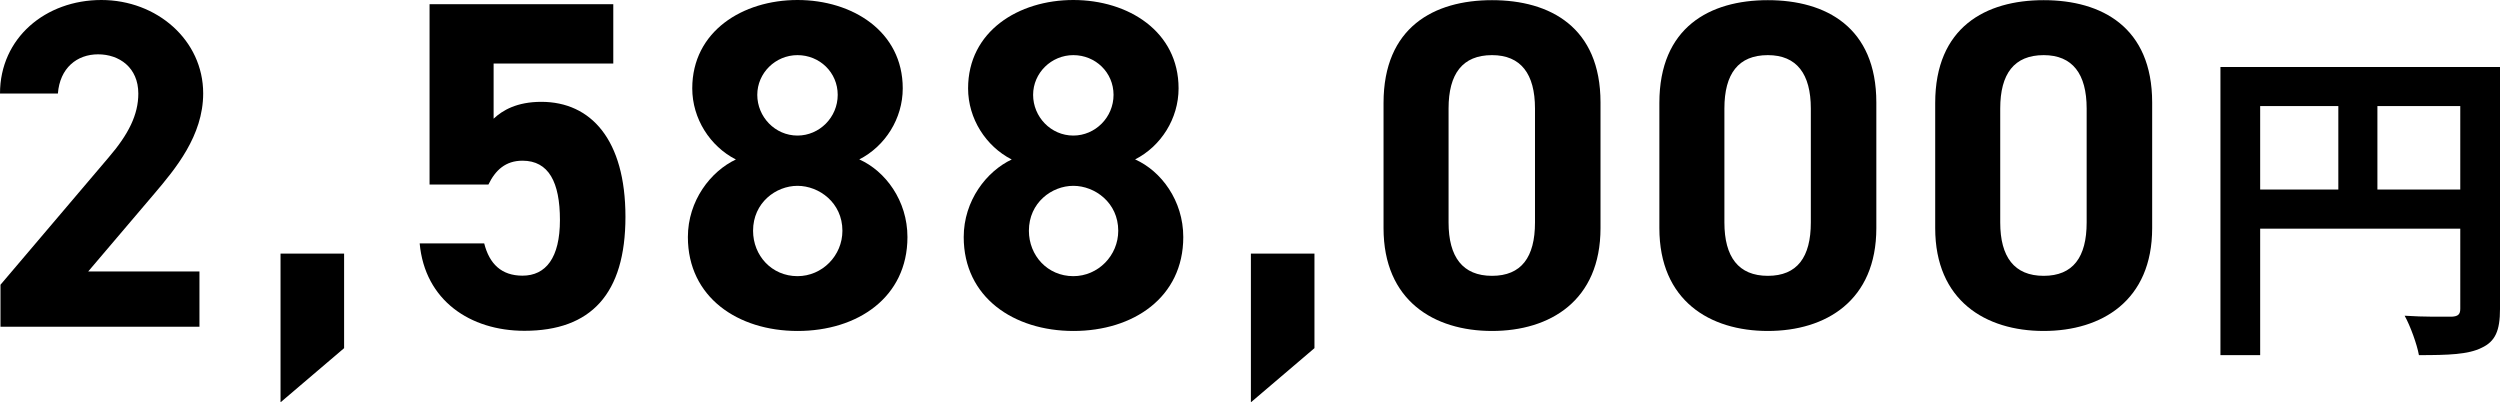
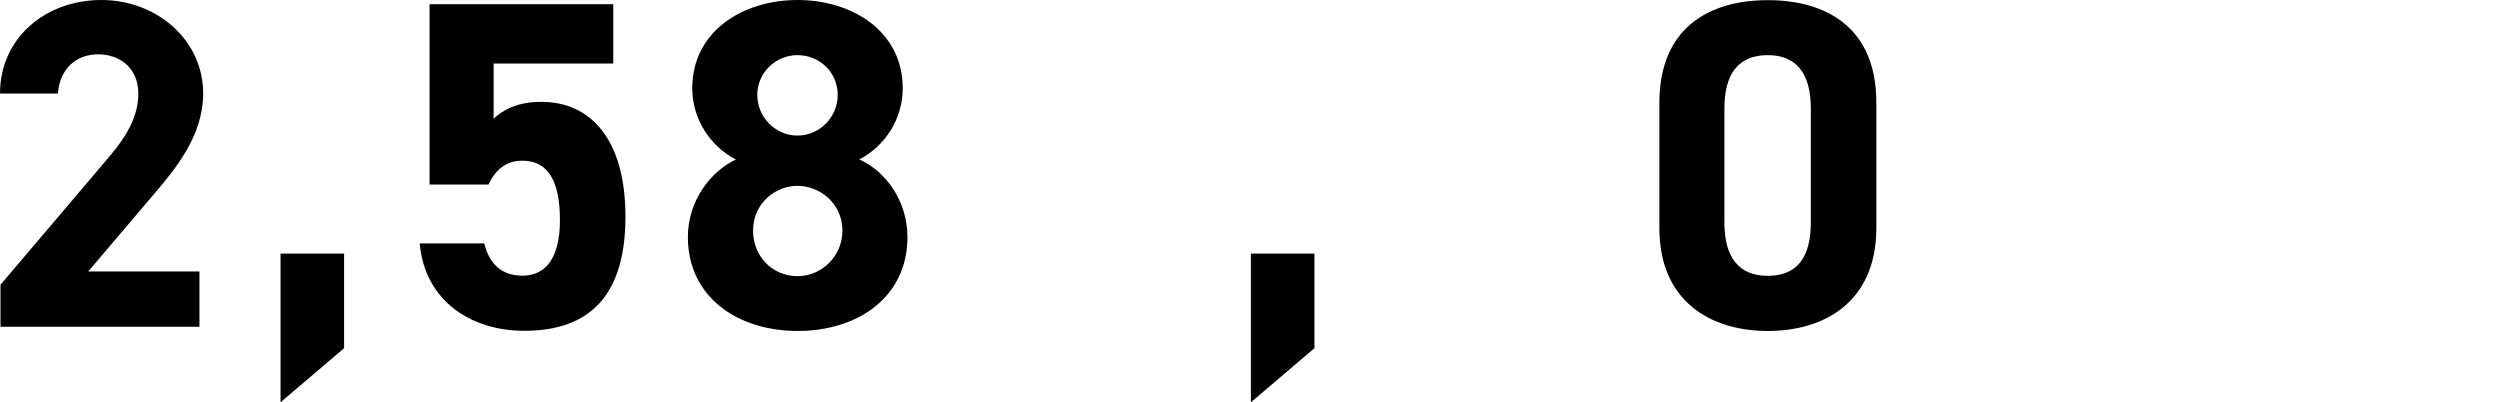
<svg xmlns="http://www.w3.org/2000/svg" id="_レイヤー_2" viewBox="0 0 154.17 24.82">
  <defs>
    <style>.cls-1{fill:#000;stroke-width:0px;}</style>
  </defs>
  <g id="_レイヤー_1-2">
    <path class="cls-1" d="M12.31,20.15H.03v-2.59l6.66-7.84c1.24-1.44,1.84-2.65,1.84-3.95,0-1.61-1.18-2.42-2.48-2.42s-2.36.84-2.48,2.42H0C0,2.33,2.82,0,6.25,0s6.28,2.48,6.28,5.76c0,2.62-1.73,4.67-3,6.17l-4.09,4.81h6.86v3.4Z" />
    <path class="cls-1" d="M21.22,21.47l-3.92,3.34v-9.17h3.92v5.82Z" />
    <path class="cls-1" d="M30.12,11.38h-3.63V.26h11.33v3.66h-7.38v3.4c.55-.52,1.44-1.04,2.94-1.04,3.06,0,5.19,2.33,5.19,7.09s-2.13,7.03-6.23,7.03c-3.34,0-6.14-1.87-6.46-5.39h3.98c.32,1.27,1.07,1.99,2.36,1.99,1.44,0,2.31-1.1,2.31-3.43s-.69-3.66-2.31-3.66c-1.04,0-1.67.58-2.1,1.47Z" />
    <path class="cls-1" d="M45.37,9.83c-1.58-.81-2.68-2.51-2.68-4.38,0-3.52,3.11-5.45,6.49-5.45s6.49,1.93,6.49,5.45c0,1.87-1.09,3.57-2.68,4.38,1.61.72,2.97,2.54,2.97,4.79,0,3.72-3.08,5.79-6.77,5.79s-6.77-2.08-6.77-5.79c0-2.25,1.41-4.06,2.97-4.79ZM49.18,17.03c1.53,0,2.77-1.27,2.77-2.8,0-1.73-1.44-2.77-2.77-2.77s-2.74,1.04-2.74,2.77c0,1.53,1.15,2.8,2.74,2.8ZM49.18,8.36c1.35,0,2.48-1.12,2.48-2.51s-1.12-2.45-2.48-2.45-2.48,1.1-2.48,2.45,1.09,2.51,2.48,2.51Z" />
-     <path class="cls-1" d="M62.38,9.83c-1.58-.81-2.68-2.51-2.68-4.38,0-3.52,3.11-5.45,6.49-5.45s6.49,1.93,6.49,5.45c0,1.87-1.09,3.57-2.68,4.38,1.61.72,2.97,2.54,2.97,4.79,0,3.72-3.08,5.79-6.77,5.79s-6.77-2.08-6.77-5.79c0-2.25,1.41-4.06,2.97-4.79ZM66.19,17.03c1.53,0,2.77-1.27,2.77-2.8,0-1.73-1.44-2.77-2.77-2.77s-2.74,1.04-2.74,2.77c0,1.53,1.15,2.8,2.74,2.8ZM66.19,8.36c1.35,0,2.48-1.12,2.48-2.51s-1.12-2.45-2.48-2.45-2.48,1.1-2.48,2.45,1.09,2.51,2.48,2.51Z" />
    <path class="cls-1" d="M81.06,21.47l-3.92,3.34v-9.17h3.92v5.82Z" />
-     <path class="cls-1" d="M98.7,14.07c0,4.47-3.11,6.34-6.69,6.34s-6.69-1.87-6.69-6.34v-7.72c0-4.67,3.11-6.34,6.69-6.34s6.69,1.67,6.69,6.31v7.75ZM92.01,3.4c-1.82,0-2.68,1.15-2.68,3.29v7.03c0,2.13.87,3.29,2.68,3.29s2.65-1.15,2.65-3.29v-7.03c0-2.13-.87-3.29-2.65-3.29Z" />
    <path class="cls-1" d="M115.71,14.07c0,4.47-3.11,6.34-6.69,6.34s-6.69-1.87-6.69-6.34v-7.72c0-4.67,3.11-6.34,6.69-6.34s6.69,1.67,6.69,6.31v7.75ZM109.02,3.4c-1.82,0-2.68,1.15-2.68,3.29v7.03c0,2.13.87,3.29,2.68,3.29s2.65-1.15,2.65-3.29v-7.03c0-2.13-.87-3.29-2.65-3.29Z" />
-     <path class="cls-1" d="M132.72,14.07c0,4.47-3.11,6.34-6.69,6.34s-6.69-1.87-6.69-6.34v-7.72c0-4.67,3.11-6.34,6.69-6.34s6.69,1.67,6.69,6.31v7.75ZM126.03,3.4c-1.82,0-2.68,1.15-2.68,3.29v7.03c0,2.13.87,3.29,2.68,3.29s2.65-1.15,2.65-3.29v-7.03c0-2.13-.87-3.29-2.65-3.29Z" />
-     <path class="cls-1" d="M154.17,19.06c0,1.33-.29,2-1.14,2.39-.82.41-2.04.45-3.86.45-.12-.67-.53-1.8-.88-2.43,1.17.08,2.49.06,2.9.06.39-.02.53-.14.53-.49v-4.94h-12.34v7.8h-2.45V4.13h17.24v14.94ZM139.38,11.69h4.82v-5.15h-4.82v5.15ZM151.72,11.69v-5.15h-5.11v5.15h5.11Z" />
  </g>
</svg>